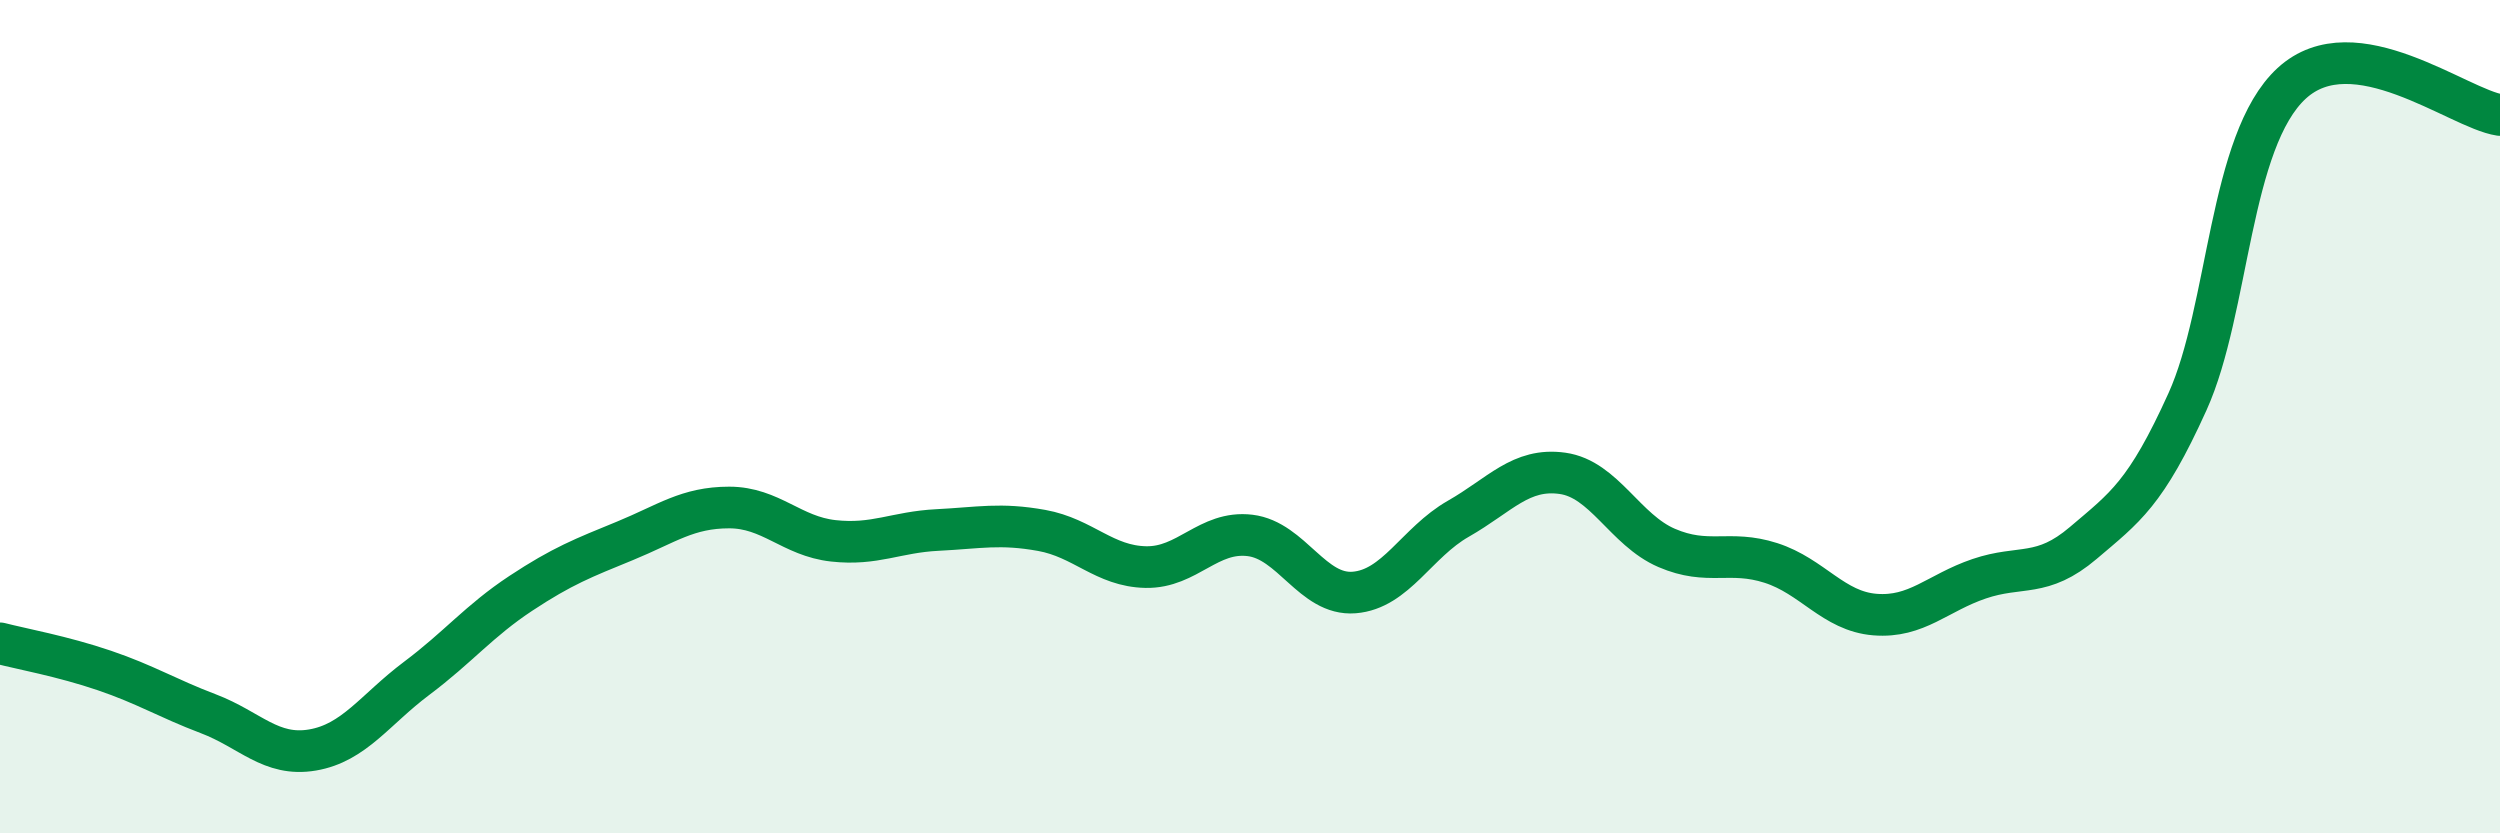
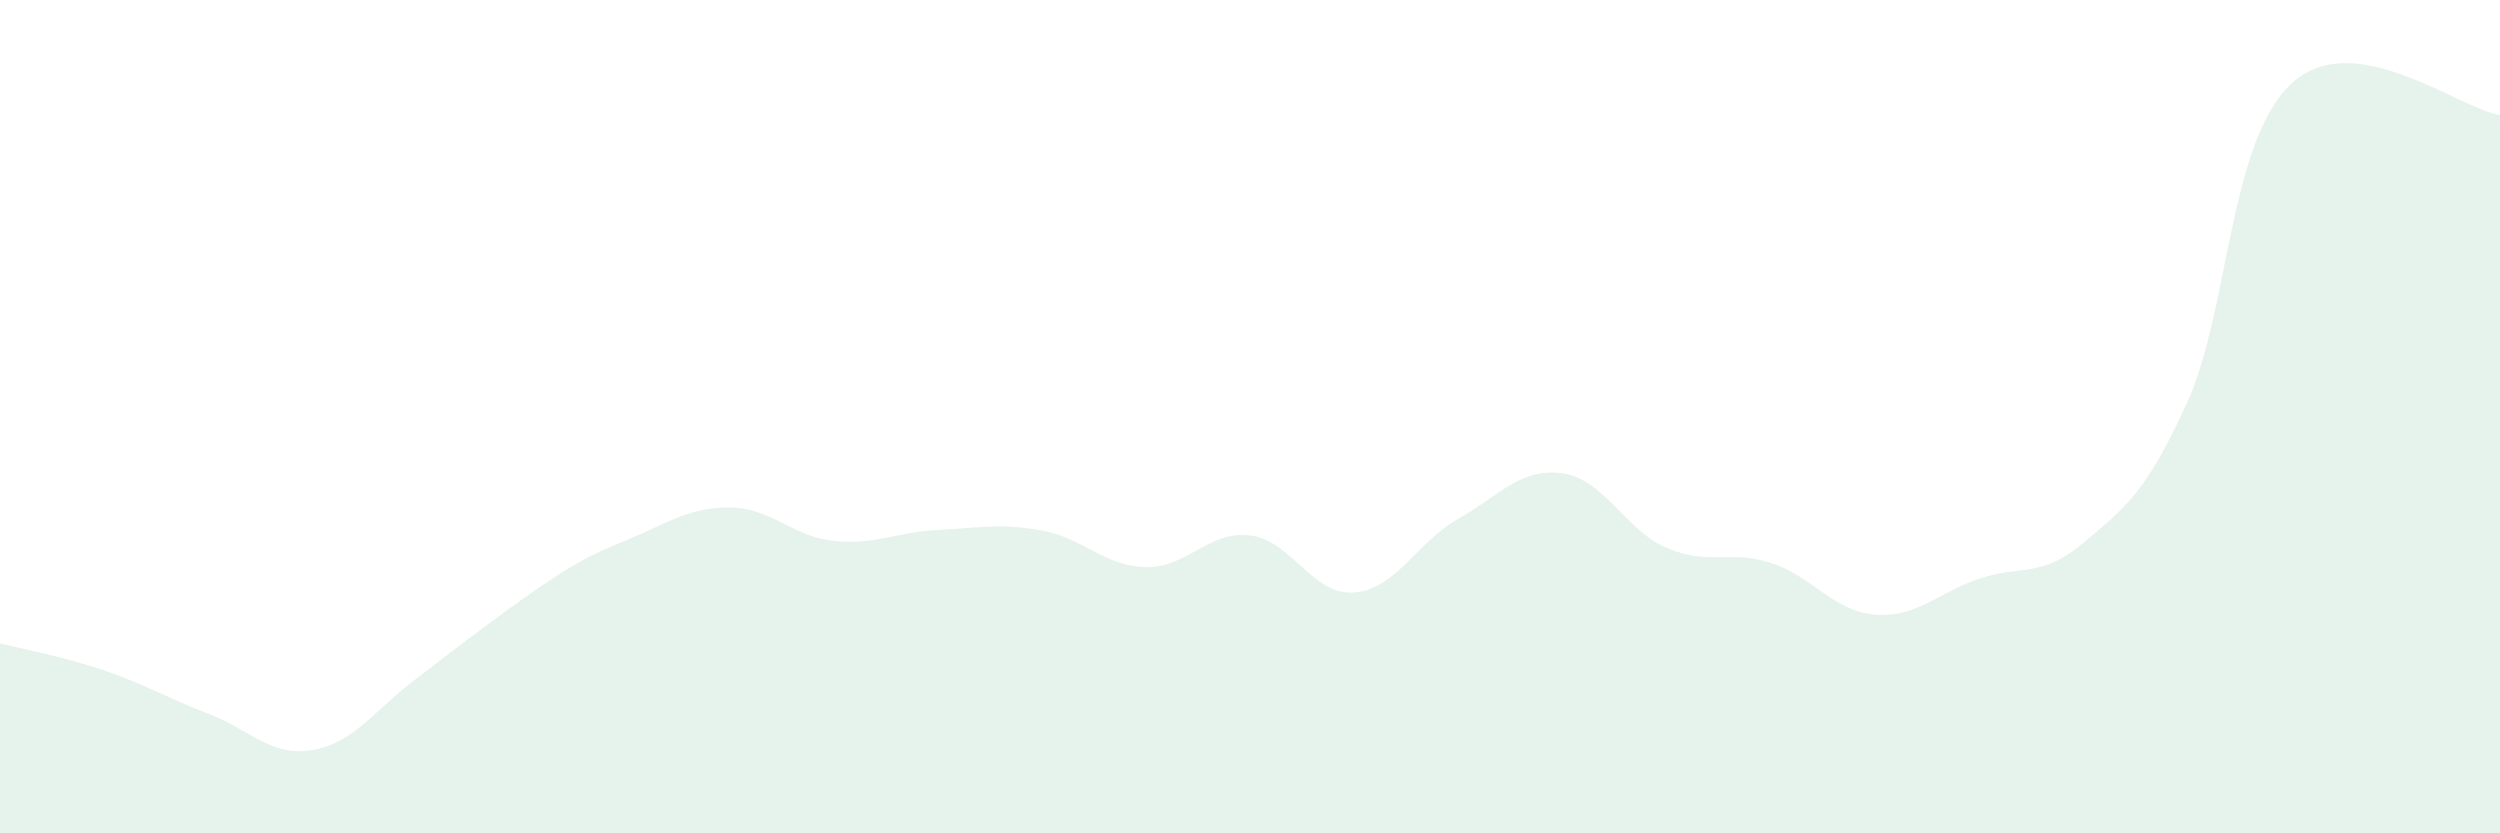
<svg xmlns="http://www.w3.org/2000/svg" width="60" height="20" viewBox="0 0 60 20">
-   <path d="M 0,15.44 C 0.5,15.57 1.5,15.75 2.5,16.09 C 3.5,16.43 4,16.75 5,17.13 C 6,17.51 6.5,18.17 7.5,18 C 8.5,17.83 9,17.03 10,16.28 C 11,15.53 11.5,14.9 12.5,14.24 C 13.5,13.58 14,13.39 15,12.98 C 16,12.57 16.5,12.18 17.5,12.18 C 18.5,12.18 19,12.87 20,12.98 C 21,13.09 21.5,12.77 22.5,12.72 C 23.5,12.67 24,12.55 25,12.73 C 26,12.91 26.5,13.59 27.5,13.61 C 28.5,13.63 29,12.73 30,12.85 C 31,12.97 31.5,14.3 32.5,14.22 C 33.5,14.14 34,13.02 35,12.45 C 36,11.88 36.5,11.22 37.5,11.36 C 38.5,11.5 39,12.72 40,13.15 C 41,13.58 41.5,13.19 42.5,13.51 C 43.5,13.83 44,14.67 45,14.75 C 46,14.83 46.5,14.23 47.5,13.89 C 48.5,13.55 49,13.88 50,13.03 C 51,12.18 51.5,11.85 52.5,9.64 C 53.5,7.43 53.5,3.38 55,2 C 56.5,0.62 59,2.61 60,2.76L60 20L0 20Z" fill="#008740" opacity="0.1" stroke-linecap="round" stroke-linejoin="round" />
-   <path d="M 0,15.44 C 0.5,15.57 1.5,15.75 2.5,16.09 C 3.5,16.43 4,16.75 5,17.13 C 6,17.51 6.5,18.17 7.5,18 C 8.5,17.83 9,17.03 10,16.28 C 11,15.53 11.5,14.9 12.5,14.24 C 13.5,13.58 14,13.39 15,12.98 C 16,12.57 16.5,12.18 17.5,12.18 C 18.5,12.18 19,12.87 20,12.98 C 21,13.09 21.5,12.77 22.5,12.72 C 23.5,12.67 24,12.55 25,12.73 C 26,12.91 26.5,13.59 27.5,13.61 C 28.5,13.63 29,12.73 30,12.85 C 31,12.97 31.5,14.3 32.5,14.22 C 33.5,14.14 34,13.02 35,12.45 C 36,11.88 36.5,11.22 37.5,11.36 C 38.5,11.5 39,12.72 40,13.15 C 41,13.58 41.5,13.19 42.5,13.51 C 43.5,13.83 44,14.67 45,14.75 C 46,14.83 46.5,14.23 47.5,13.89 C 48.5,13.55 49,13.88 50,13.03 C 51,12.18 51.5,11.85 52.5,9.64 C 53.5,7.43 53.5,3.38 55,2 C 56.5,0.62 59,2.61 60,2.76" stroke="#008740" stroke-width="1" fill="none" stroke-linecap="round" stroke-linejoin="round" />
+   <path d="M 0,15.44 C 0.5,15.57 1.5,15.75 2.5,16.09 C 3.5,16.43 4,16.75 5,17.13 C 6,17.51 6.5,18.17 7.5,18 C 8.5,17.83 9,17.03 10,16.28 C 13.5,13.58 14,13.39 15,12.98 C 16,12.57 16.5,12.18 17.5,12.18 C 18.5,12.18 19,12.87 20,12.98 C 21,13.09 21.5,12.77 22.5,12.72 C 23.5,12.67 24,12.55 25,12.73 C 26,12.91 26.5,13.59 27.5,13.61 C 28.5,13.63 29,12.73 30,12.85 C 31,12.97 31.5,14.3 32.5,14.22 C 33.5,14.14 34,13.02 35,12.45 C 36,11.88 36.5,11.22 37.5,11.36 C 38.5,11.5 39,12.72 40,13.15 C 41,13.58 41.5,13.19 42.5,13.51 C 43.5,13.83 44,14.67 45,14.75 C 46,14.83 46.5,14.23 47.5,13.89 C 48.5,13.55 49,13.88 50,13.03 C 51,12.18 51.5,11.85 52.5,9.64 C 53.5,7.43 53.5,3.38 55,2 C 56.5,0.62 59,2.61 60,2.76L60 20L0 20Z" fill="#008740" opacity="0.1" stroke-linecap="round" stroke-linejoin="round" />
</svg>